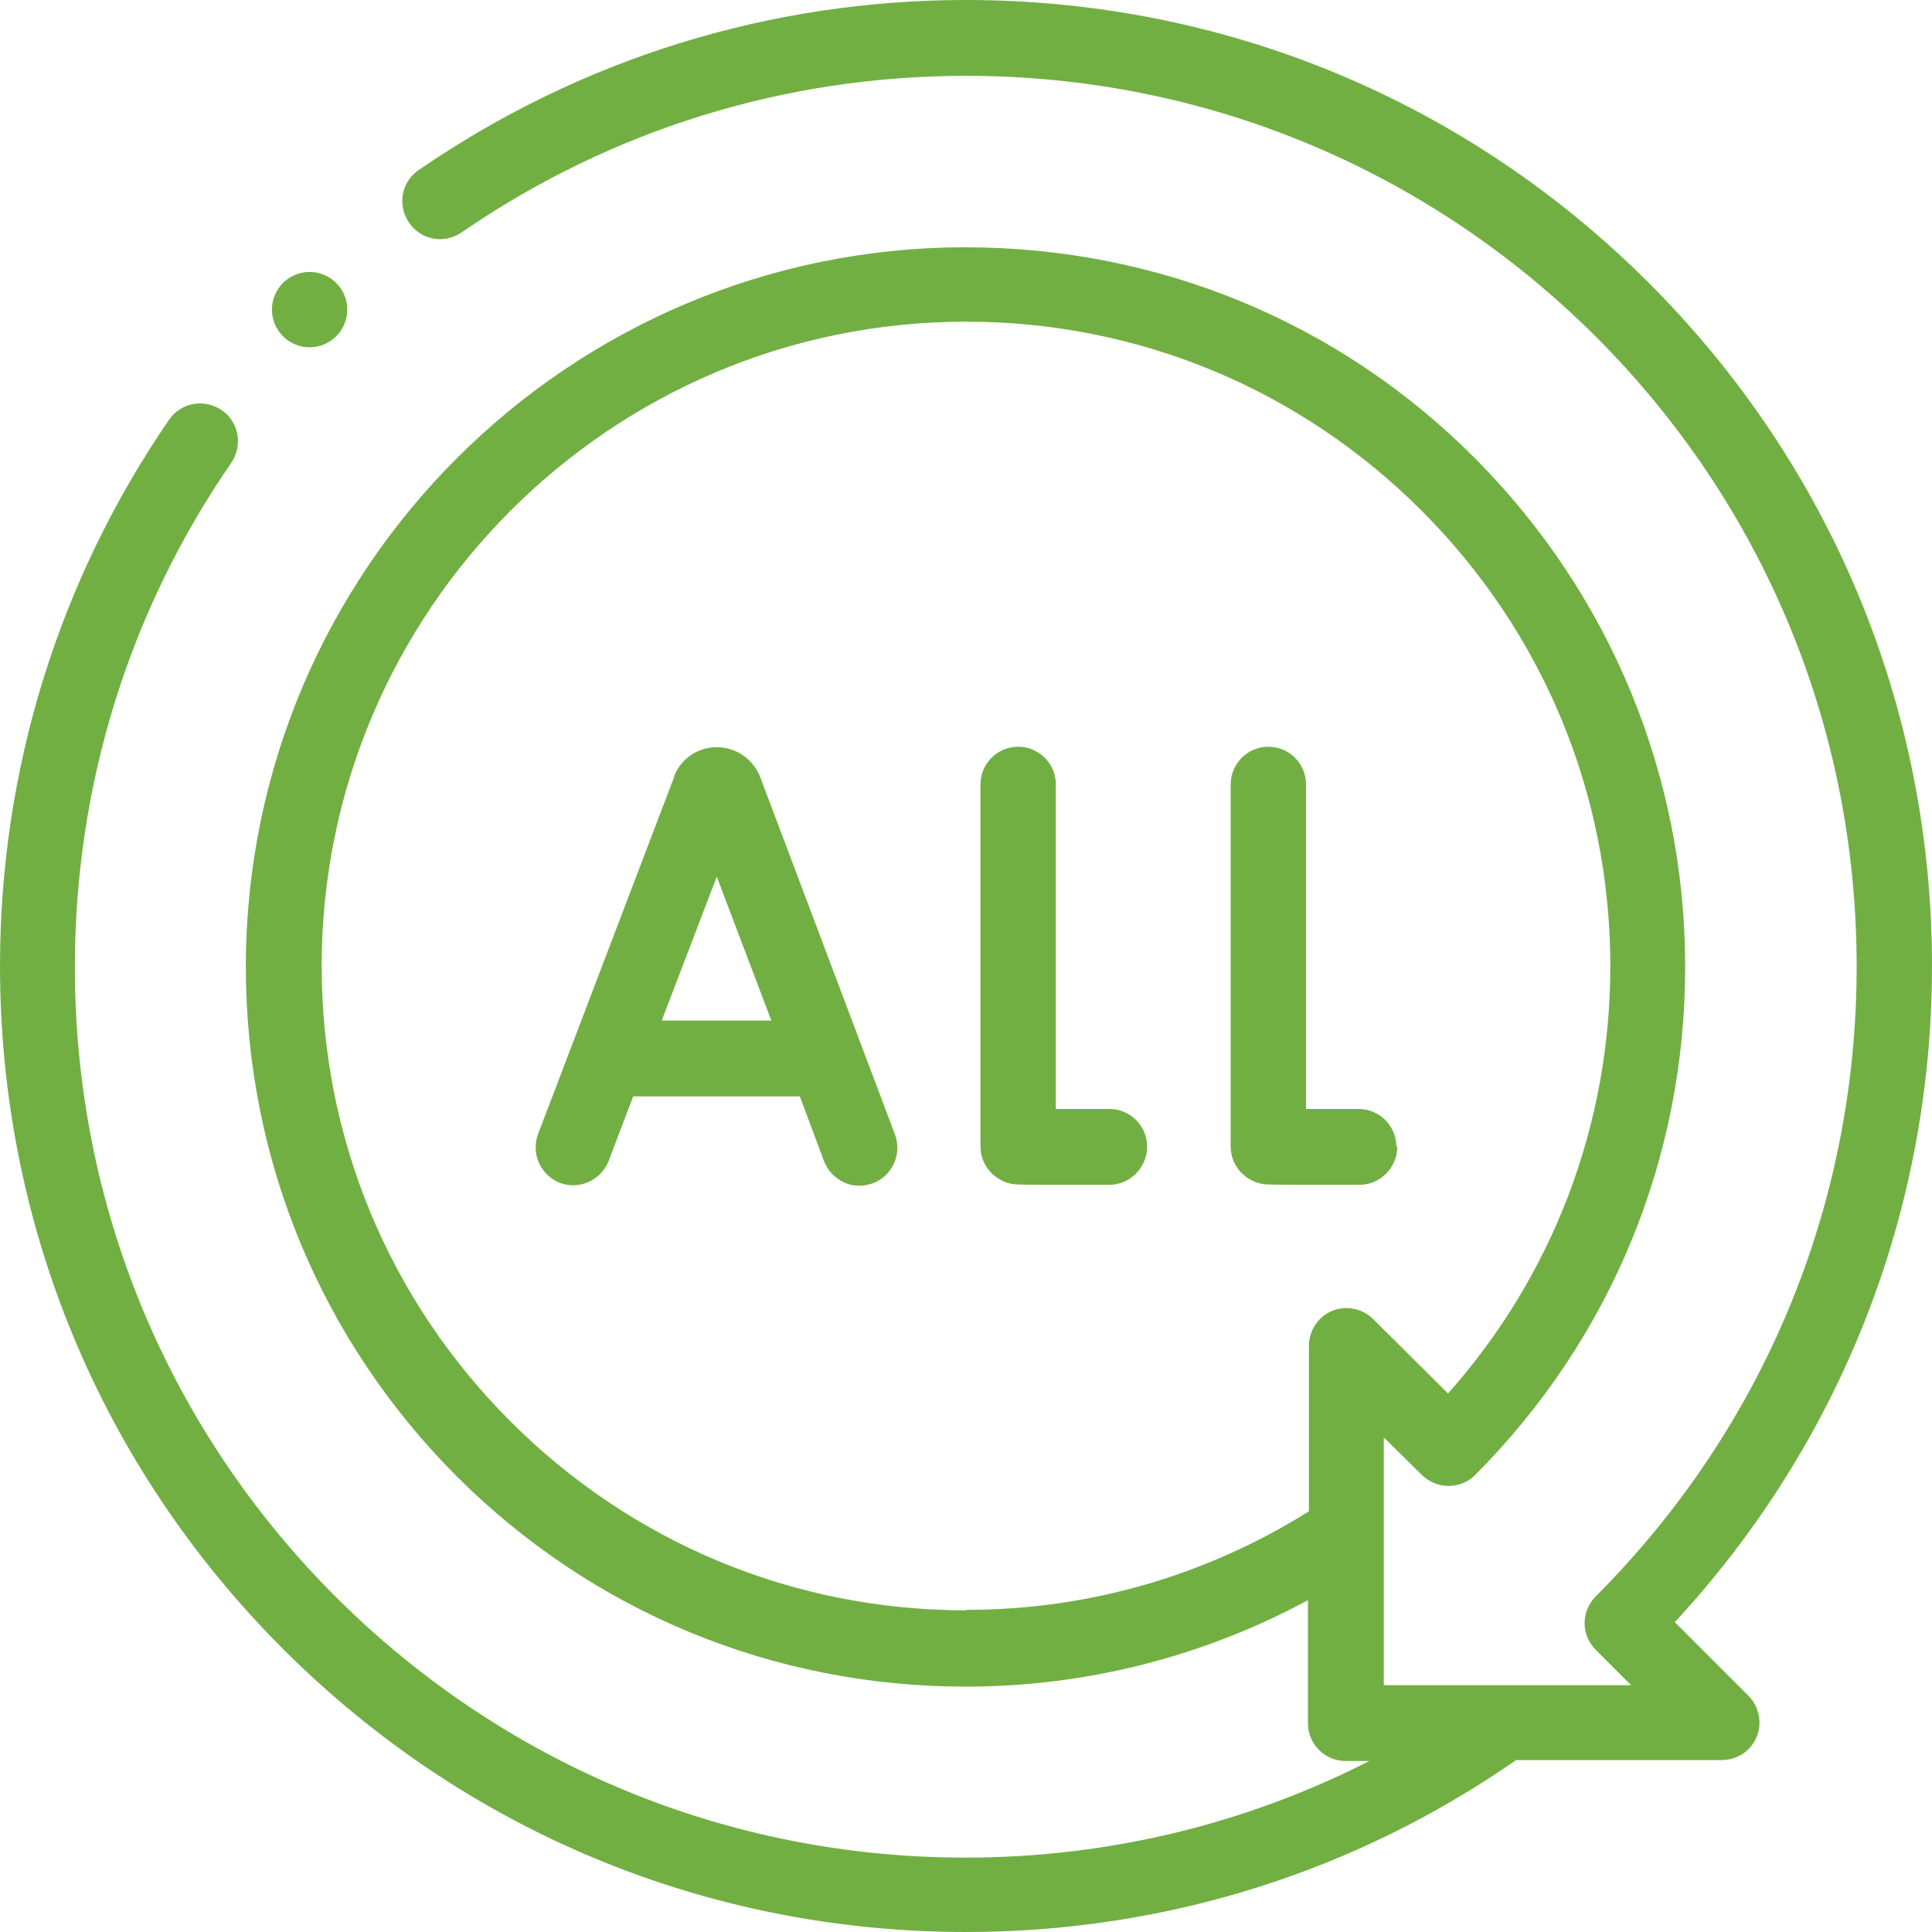
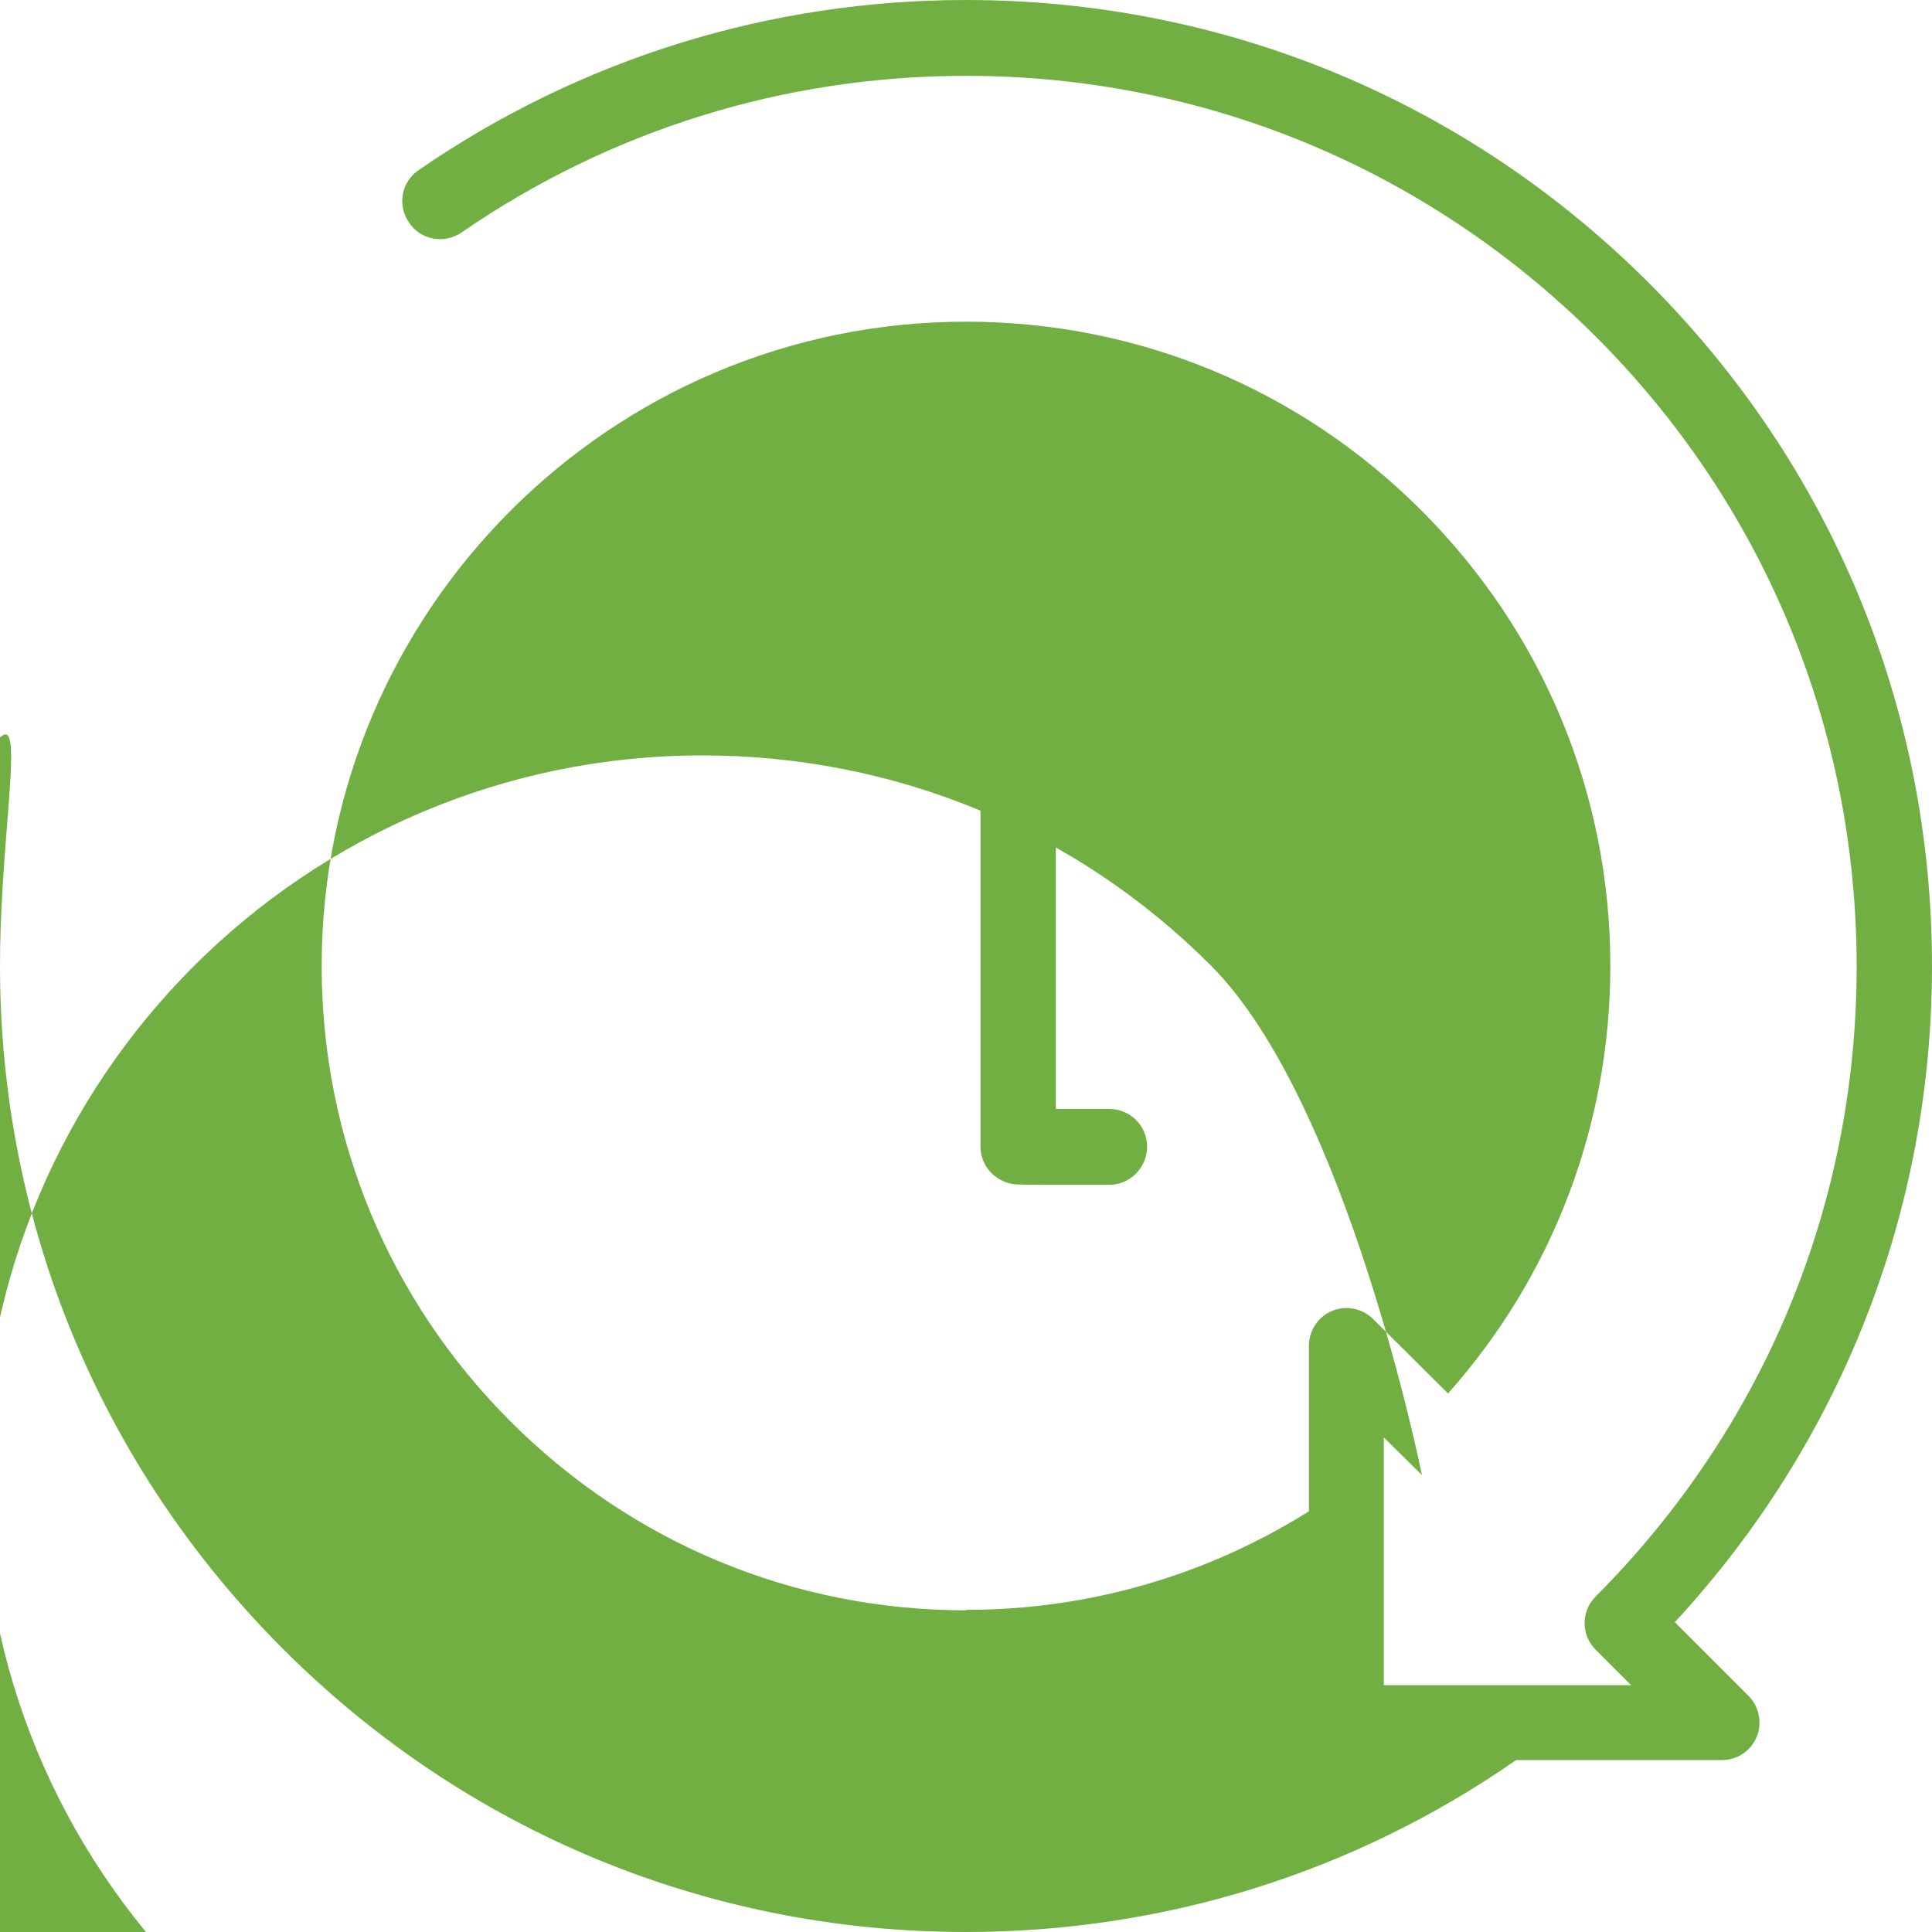
<svg xmlns="http://www.w3.org/2000/svg" viewBox="0 0 40 40">
  <defs>
    <style>.d{fill:#72af43;}</style>
  </defs>
  <g id="a" />
  <g id="b">
    <g id="c">
      <g>
-         <path class="d" d="M34.68,33.58c3.43-3.71,5.32-8.5,5.32-13.58,0-5.34-2.08-10.36-5.86-14.14C30.36,2.08,25.34,0,20,0c-4.07,0-7.99,1.22-11.33,3.52-.36,.24-.45,.73-.2,1.09,.24,.36,.73,.45,1.09,.2,3.08-2.12,6.69-3.24,10.44-3.24,4.92,0,9.55,1.92,13.04,5.4,3.48,3.48,5.4,8.11,5.4,13.04s-1.92,9.55-5.4,13.04c-.31,.31-.31,.8,0,1.11l.73,.73h-5.12v-3.15h0v-1.98l.79,.78c.31,.3,.8,.3,1.1,0,2.81-2.82,4.35-6.56,4.35-10.52s-1.55-7.72-4.36-10.54-6.56-4.36-10.54-4.36c-8.22,0-14.9,6.68-14.9,14.9,0,3.98,1.55,7.72,4.36,10.54,2.81,2.81,6.56,4.36,10.54,4.36,2.5,0,4.92-.62,7.09-1.79v2.55c0,.43,.35,.78,.78,.78h.49c-2.57,1.31-5.42,2-8.36,2-4.92,0-9.55-1.92-13.04-5.4-3.48-3.48-5.4-8.11-5.4-13.04,0-3.75,1.12-7.37,3.24-10.44,.24-.36,.16-.84-.2-1.09-.36-.24-.84-.16-1.09,.2C1.22,12.01,0,15.93,0,20c0,5.34,2.08,10.36,5.86,14.14,3.78,3.78,8.8,5.86,14.14,5.86,4.1,0,8.04-1.23,11.39-3.56h4.26c.32,0,.6-.19,.72-.48,.12-.29,.05-.63-.17-.85l-1.53-1.53Zm-14.68-.24c-3.56,0-6.91-1.39-9.43-3.91-2.52-2.52-3.91-5.87-3.91-9.43,0-7.35,5.98-13.34,13.34-13.34,3.56,0,6.91,1.39,9.43,3.91,2.52,2.52,3.91,5.87,3.91,9.43,0,3.29-1.19,6.41-3.36,8.85l-1.55-1.54c-.22-.22-.56-.29-.85-.17-.29,.12-.48,.41-.48,.72v3.43c-2.12,1.33-4.56,2.04-7.09,2.04h0Z" />
-         <path class="d" d="M15.73,16.08v-.02c-.16-.36-.5-.59-.89-.59h0c-.39,0-.73,.23-.88,.59v.02l-2.82,7.4c-.15,.4,.05,.85,.45,1.01,.4,.15,.85-.05,1.01-.45l.51-1.34h3.45l.5,1.34c.12,.31,.42,.51,.73,.51,.09,0,.18-.02,.28-.05,.4-.15,.61-.6,.46-1.01l-2.79-7.4Zm-2.03,5.05l1.14-2.98,1.13,2.98h-2.26Z" />
+         <path class="d" d="M34.68,33.58c3.43-3.71,5.32-8.5,5.32-13.58,0-5.34-2.08-10.36-5.86-14.14C30.36,2.08,25.34,0,20,0c-4.07,0-7.99,1.22-11.33,3.52-.36,.24-.45,.73-.2,1.09,.24,.36,.73,.45,1.09,.2,3.08-2.12,6.69-3.24,10.44-3.24,4.92,0,9.55,1.92,13.04,5.4,3.48,3.48,5.4,8.11,5.4,13.04s-1.92,9.55-5.4,13.04c-.31,.31-.31,.8,0,1.11l.73,.73h-5.12v-3.15h0v-1.98l.79,.78s-1.55-7.72-4.36-10.54-6.56-4.36-10.54-4.36c-8.22,0-14.9,6.68-14.9,14.9,0,3.98,1.55,7.72,4.36,10.54,2.81,2.81,6.56,4.36,10.54,4.36,2.5,0,4.92-.62,7.09-1.79v2.55c0,.43,.35,.78,.78,.78h.49c-2.57,1.31-5.42,2-8.36,2-4.92,0-9.55-1.92-13.04-5.4-3.48-3.48-5.4-8.11-5.4-13.04,0-3.75,1.12-7.37,3.24-10.44,.24-.36,.16-.84-.2-1.09-.36-.24-.84-.16-1.09,.2C1.22,12.01,0,15.93,0,20c0,5.34,2.08,10.36,5.86,14.14,3.78,3.78,8.8,5.86,14.14,5.86,4.1,0,8.04-1.23,11.39-3.56h4.26c.32,0,.6-.19,.72-.48,.12-.29,.05-.63-.17-.85l-1.53-1.53Zm-14.68-.24c-3.56,0-6.91-1.39-9.43-3.91-2.52-2.52-3.91-5.87-3.91-9.43,0-7.35,5.98-13.34,13.34-13.34,3.56,0,6.91,1.39,9.43,3.91,2.52,2.52,3.91,5.87,3.91,9.43,0,3.29-1.19,6.41-3.36,8.85l-1.55-1.54c-.22-.22-.56-.29-.85-.17-.29,.12-.48,.41-.48,.72v3.43c-2.12,1.33-4.56,2.04-7.09,2.04h0Z" />
        <path class="d" d="M22.95,22.96h0c-.37,0-.76,0-1.09,0v-6.72c0-.43-.35-.78-.78-.78s-.78,.35-.78,.78v7.5c0,.36,.25,.67,.6,.76,.08,.02,.12,.03,.74,.03,.29,0,.71,0,1.33,0,.43,0,.78-.36,.78-.79,0-.43-.35-.78-.78-.78h0Z" />
-         <path class="d" d="M28.91,23.74c0-.43-.35-.78-.78-.78h0c-.37,0-.76,0-1.09,0v-6.72c0-.43-.35-.78-.78-.78s-.78,.35-.78,.78v7.5c0,.36,.25,.67,.6,.76,.08,.02,.12,.03,.74,.03,.29,0,.71,0,1.33,0,.43,0,.78-.36,.78-.79h0Z" />
-         <circle class="d" cx="6.41" cy="6.41" r=".78" />
      </g>
    </g>
  </g>
</svg>